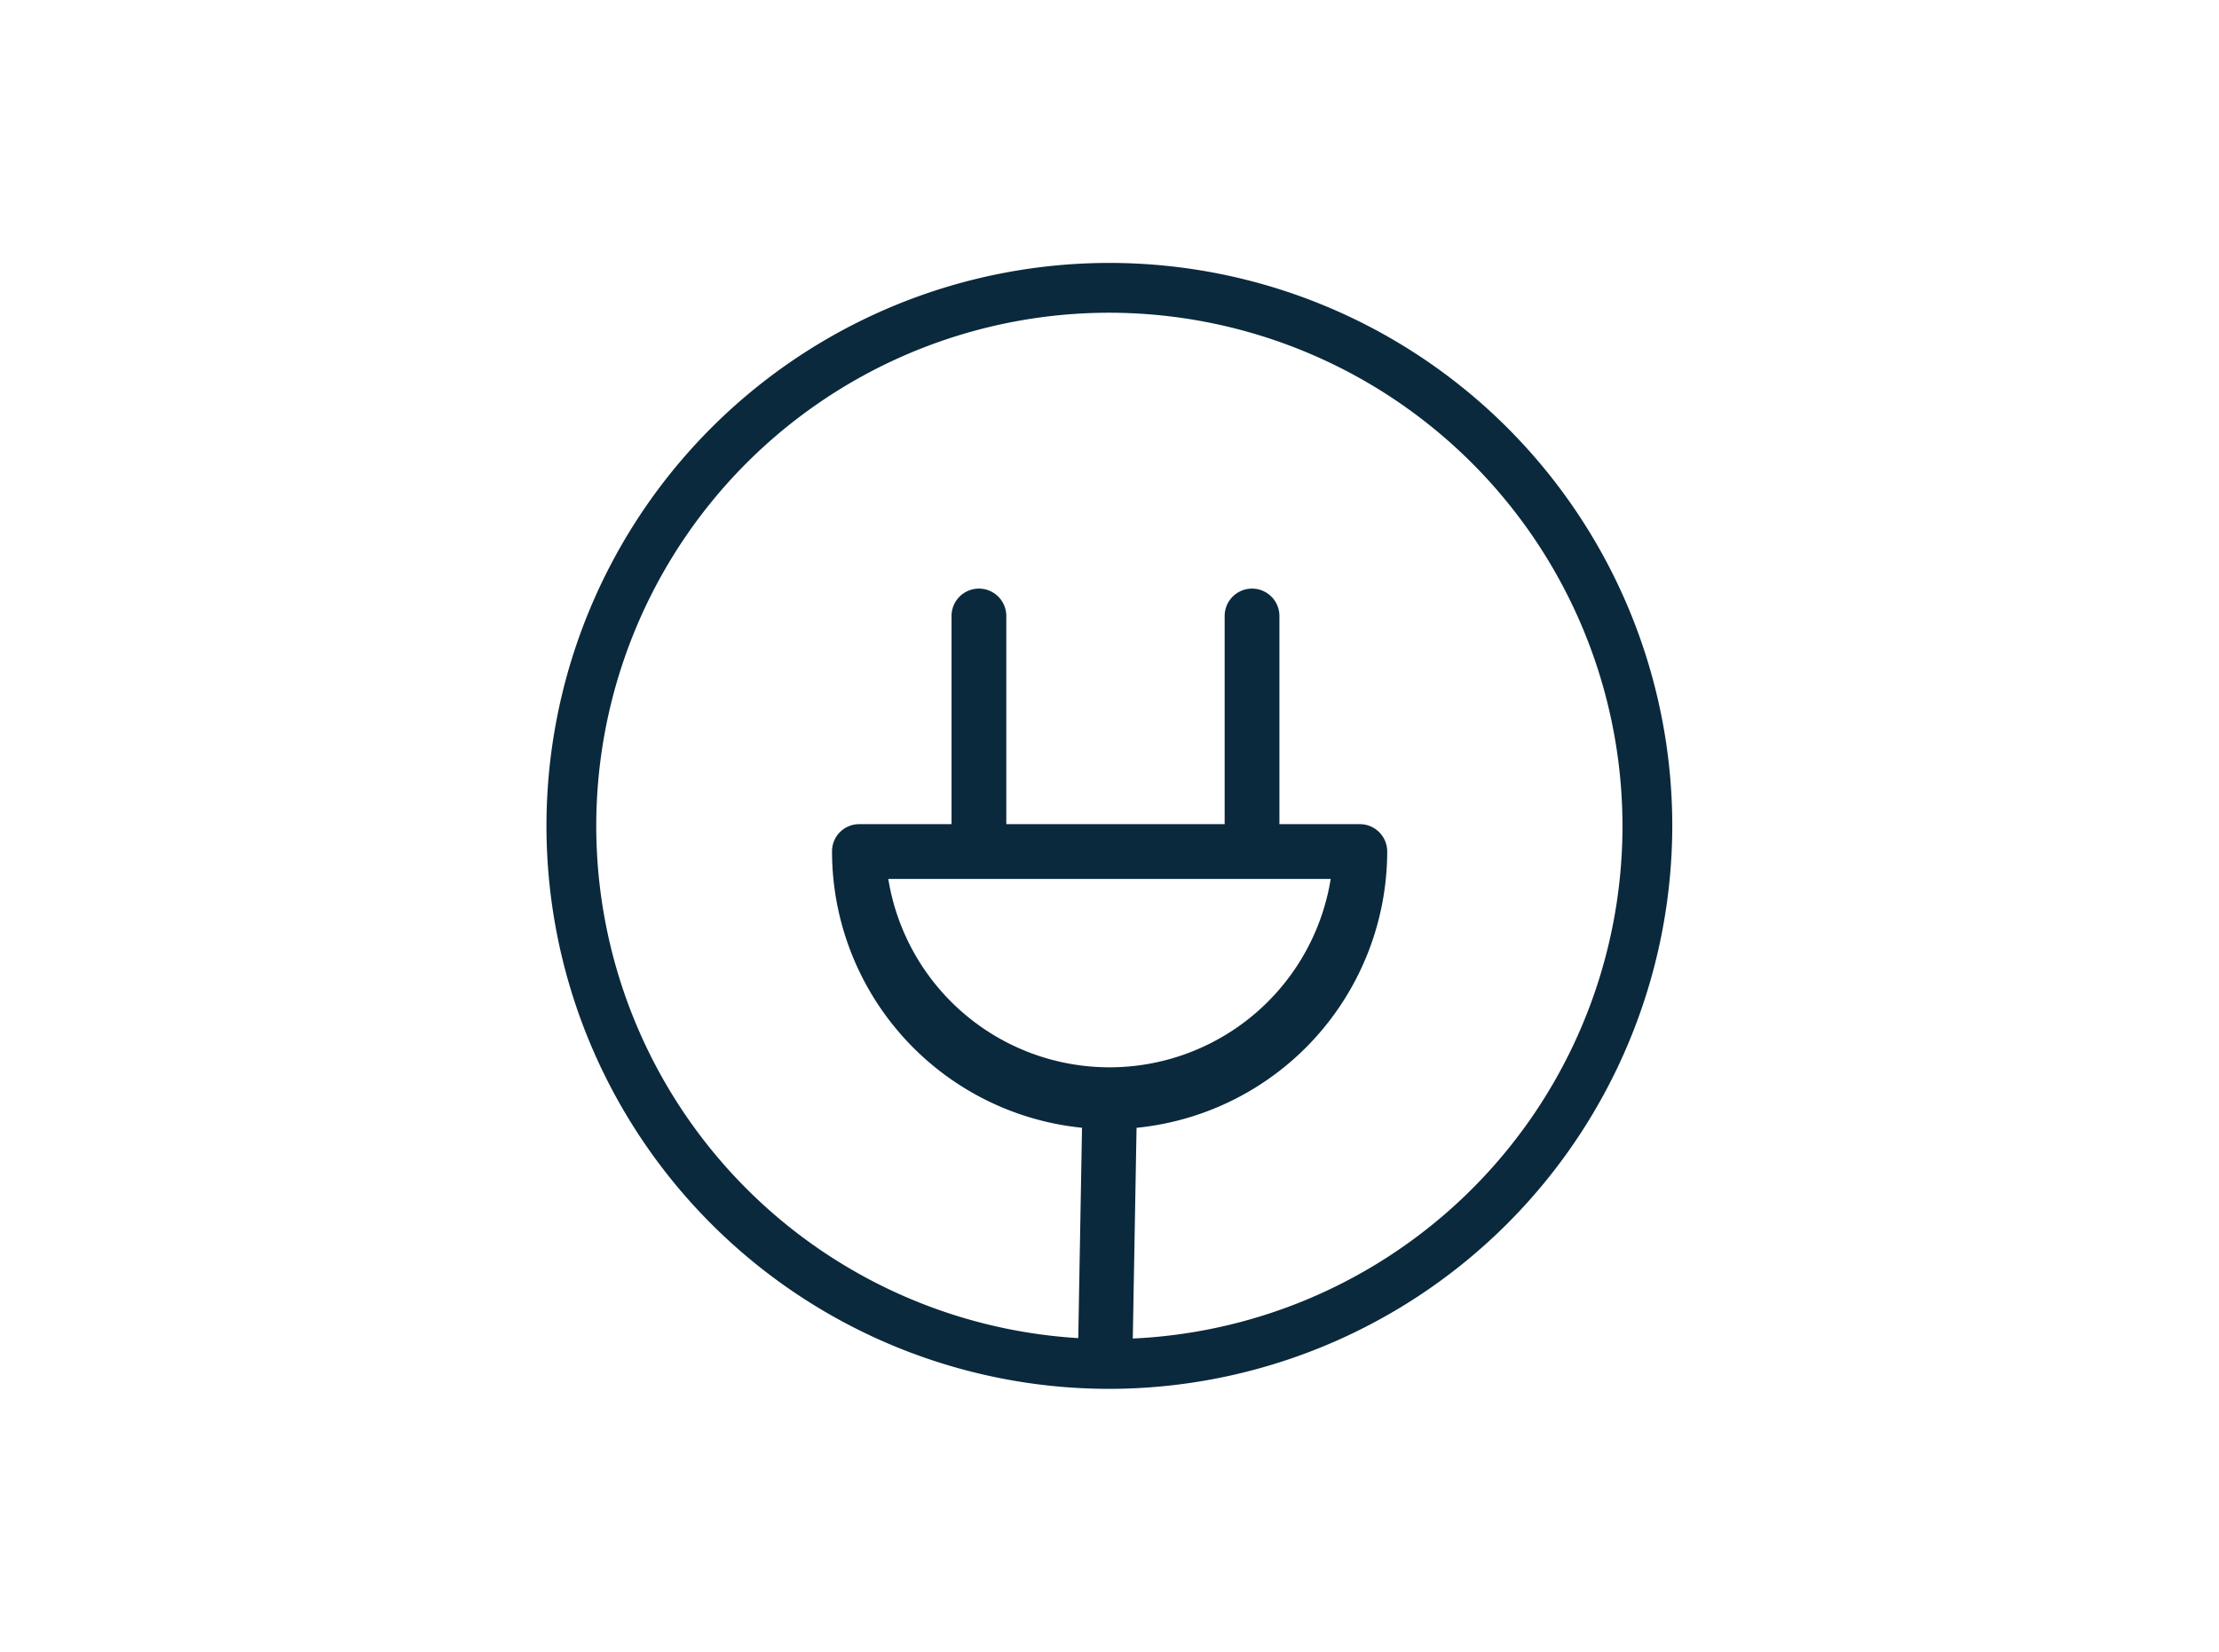
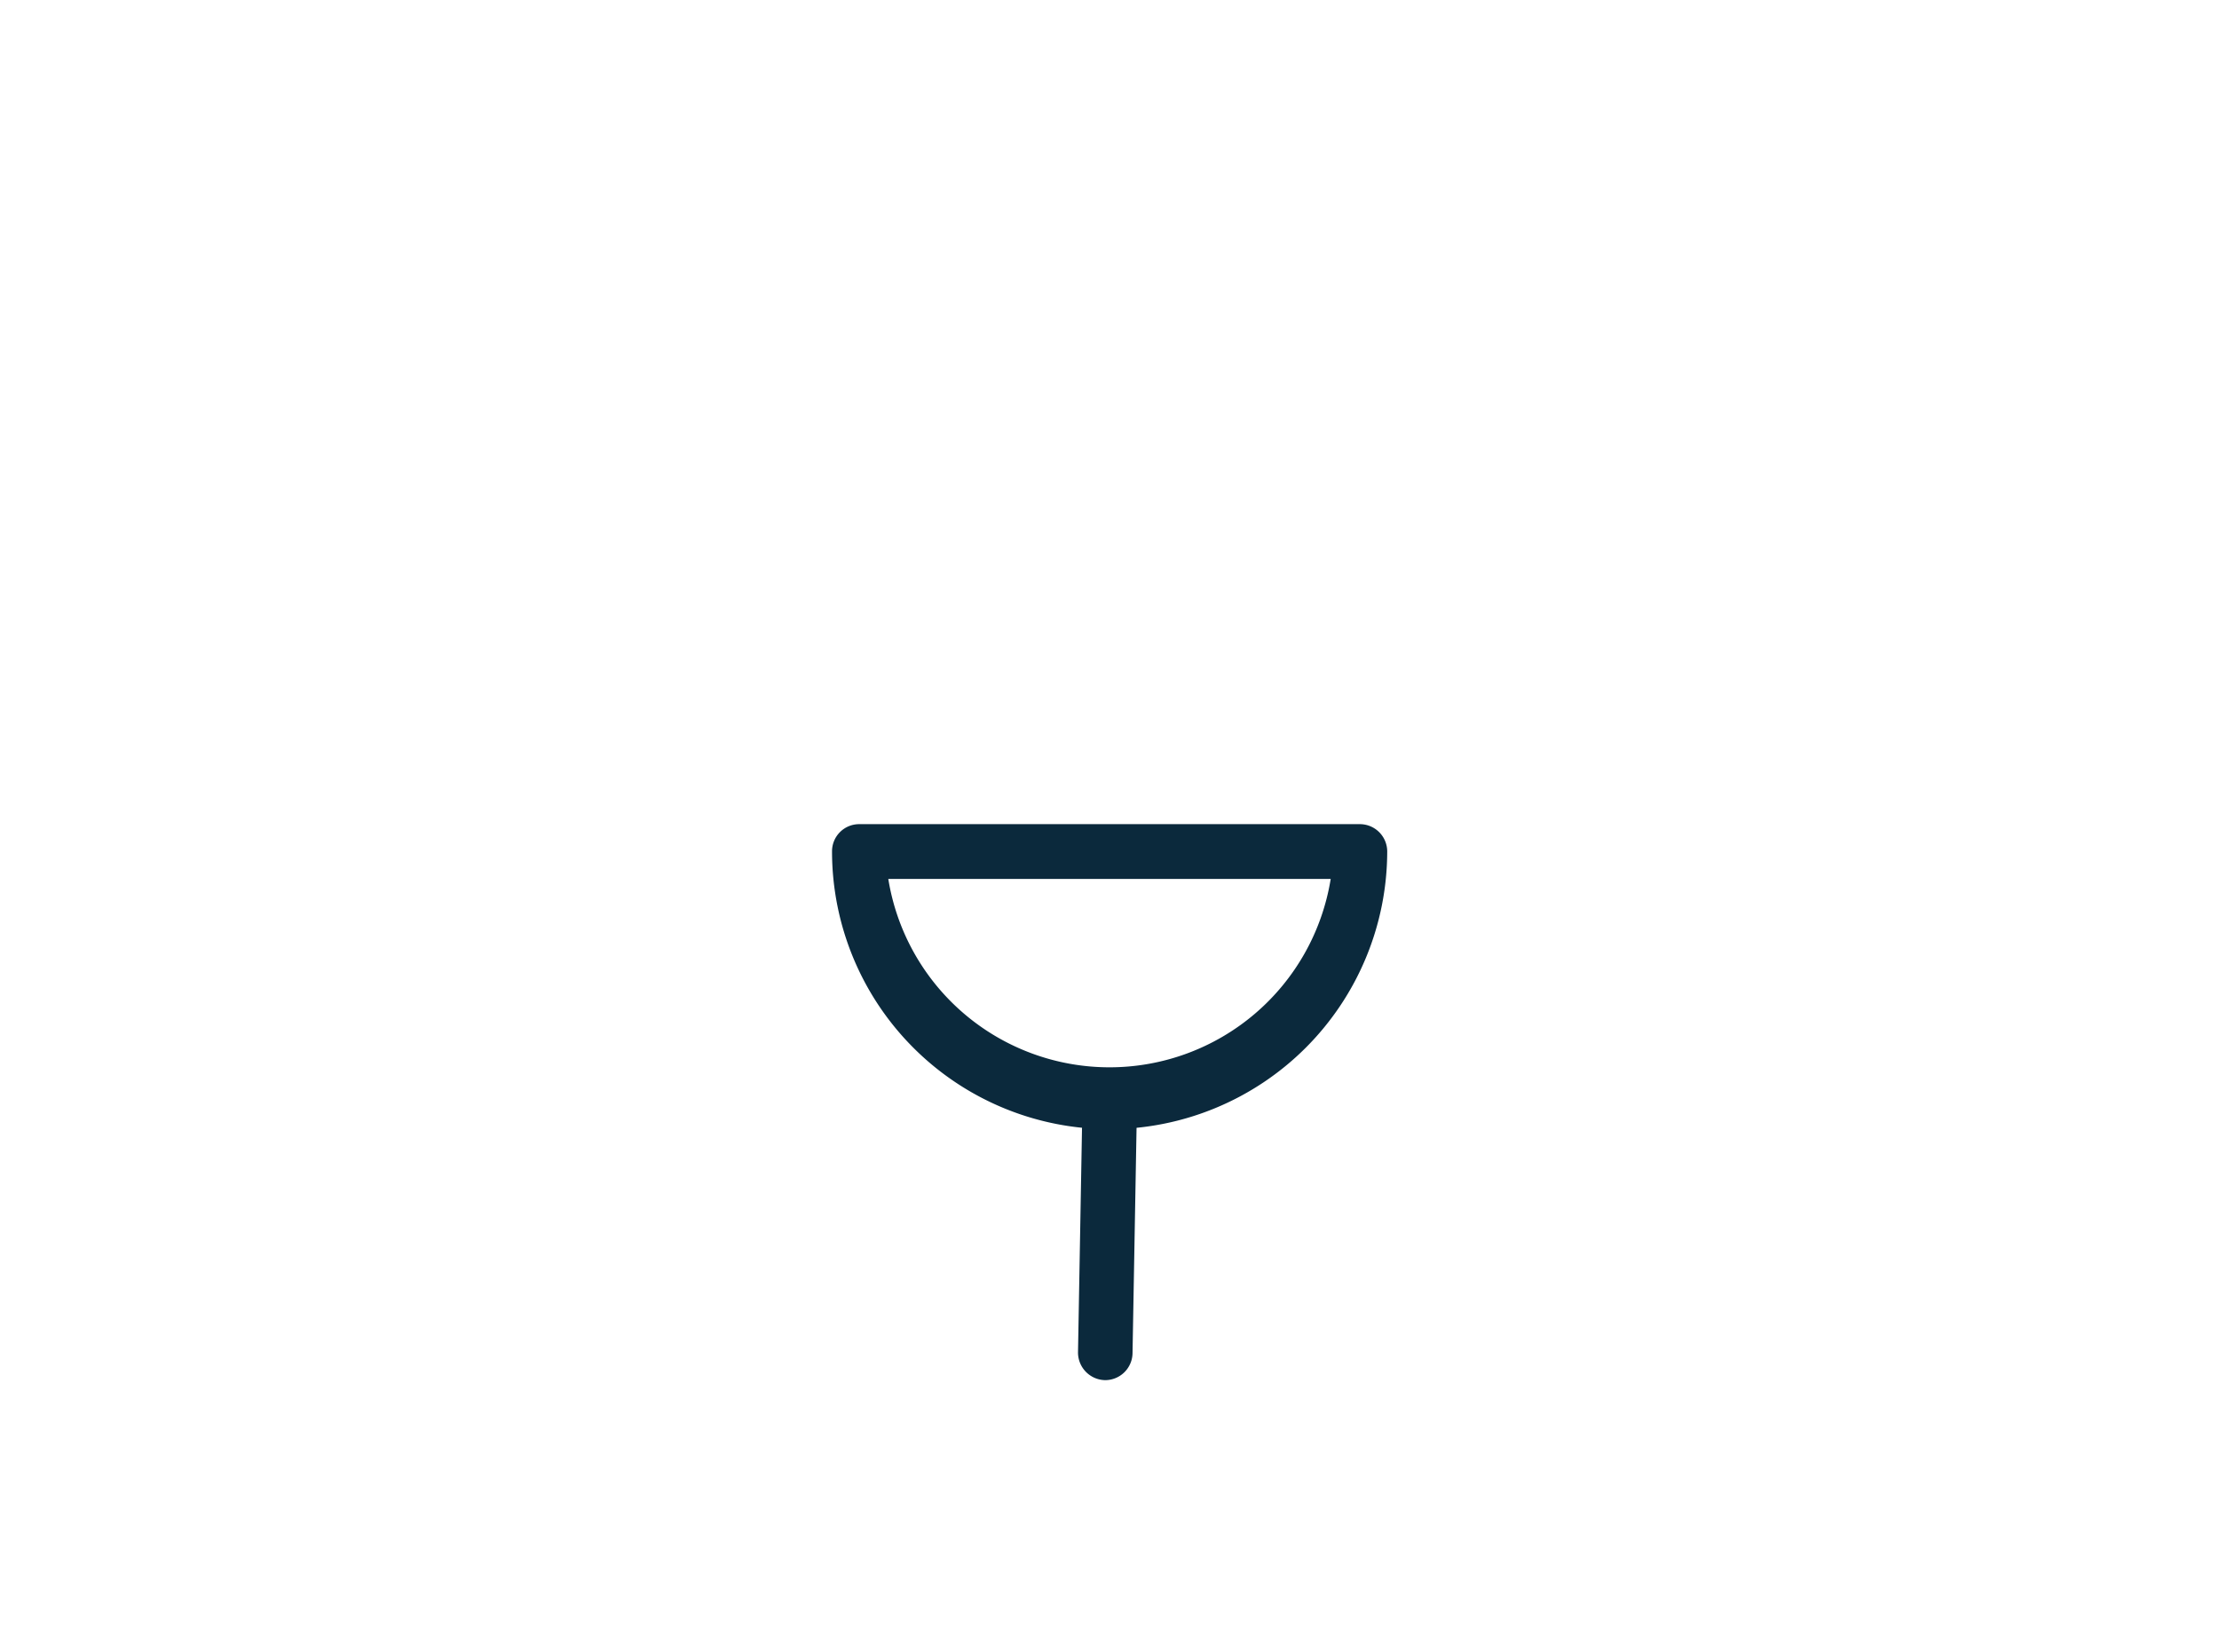
<svg xmlns="http://www.w3.org/2000/svg" viewBox="0 0 89.13 66.34">
  <title>220v</title>
  <path style="fill:#0b293c" d="M44.39,55.43h0a1.11,1.11,0,0,1-1.09-1.12l.18-10.08a1.1,1.1,0,0,1,1.1-1.08h0a1.11,1.11,0,0,1,1.09,1.12l-.18,10.08A1.1,1.1,0,0,1,44.39,55.43Z" />
  <path style="fill:#0b293c" d="M44.57,45.35A11.16,11.16,0,0,1,33.42,34.2a1.09,1.09,0,0,1,1.09-1.1H54.62a1.1,1.1,0,0,1,1.1,1.1A11.17,11.17,0,0,1,44.57,45.35ZM35.68,35.3a9,9,0,0,0,17.77,0Z" />
-   <path style="fill:#0b293c" d="M50.29,34.83a1.09,1.09,0,0,1-1.1-1.09v-9a1.1,1.1,0,0,1,2.2,0v9.05A1.1,1.1,0,0,1,50.29,34.83Z" />
-   <path style="fill:#0b293c" d="M39.32,34.83a1.09,1.09,0,0,1-1.1-1.09v-9a1.1,1.1,0,0,1,2.2,0v9.05A1.09,1.09,0,0,1,39.32,34.83Z" />
-   <path style="fill:#0b293c" d="M44.57,55.78a22.61,22.61,0,1,1,22.6-22.61A22.64,22.64,0,0,1,44.57,55.78Zm0-43.22a20.61,20.61,0,1,0,20.6,20.61A20.63,20.63,0,0,0,44.57,12.56Z" />
  <rect style="fill:none" height="66.34" width="89.13" />
</svg>